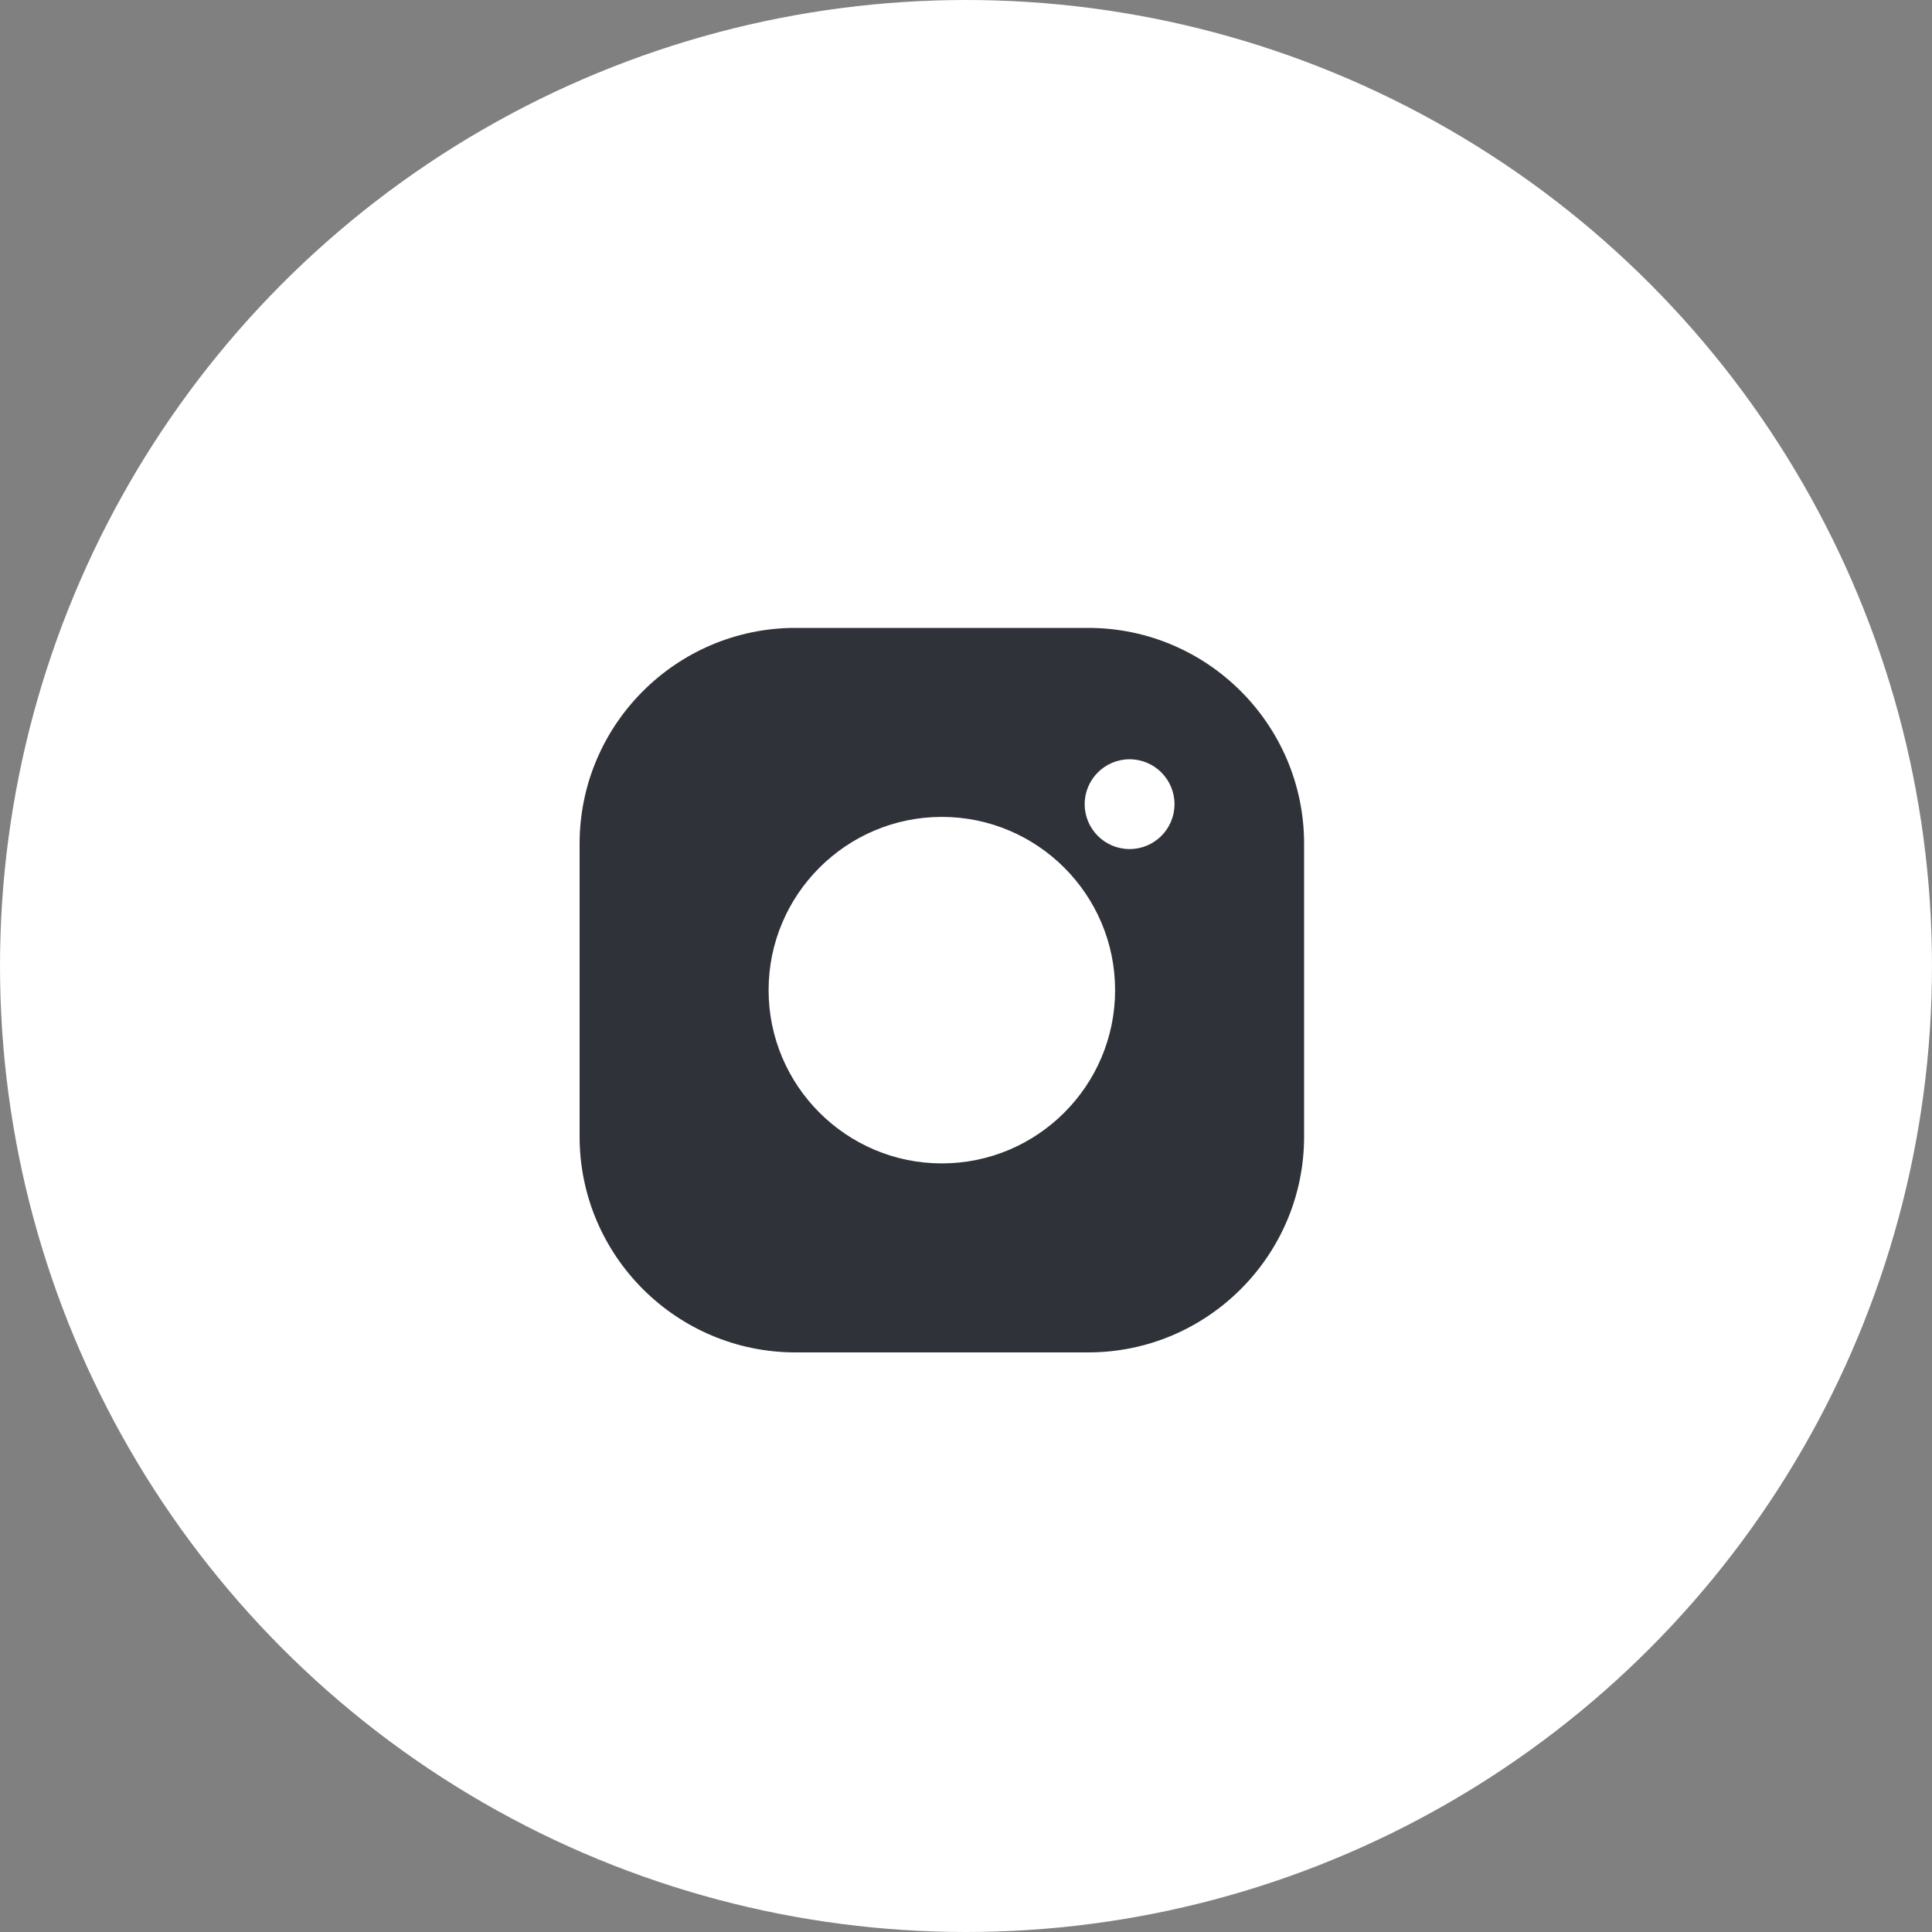
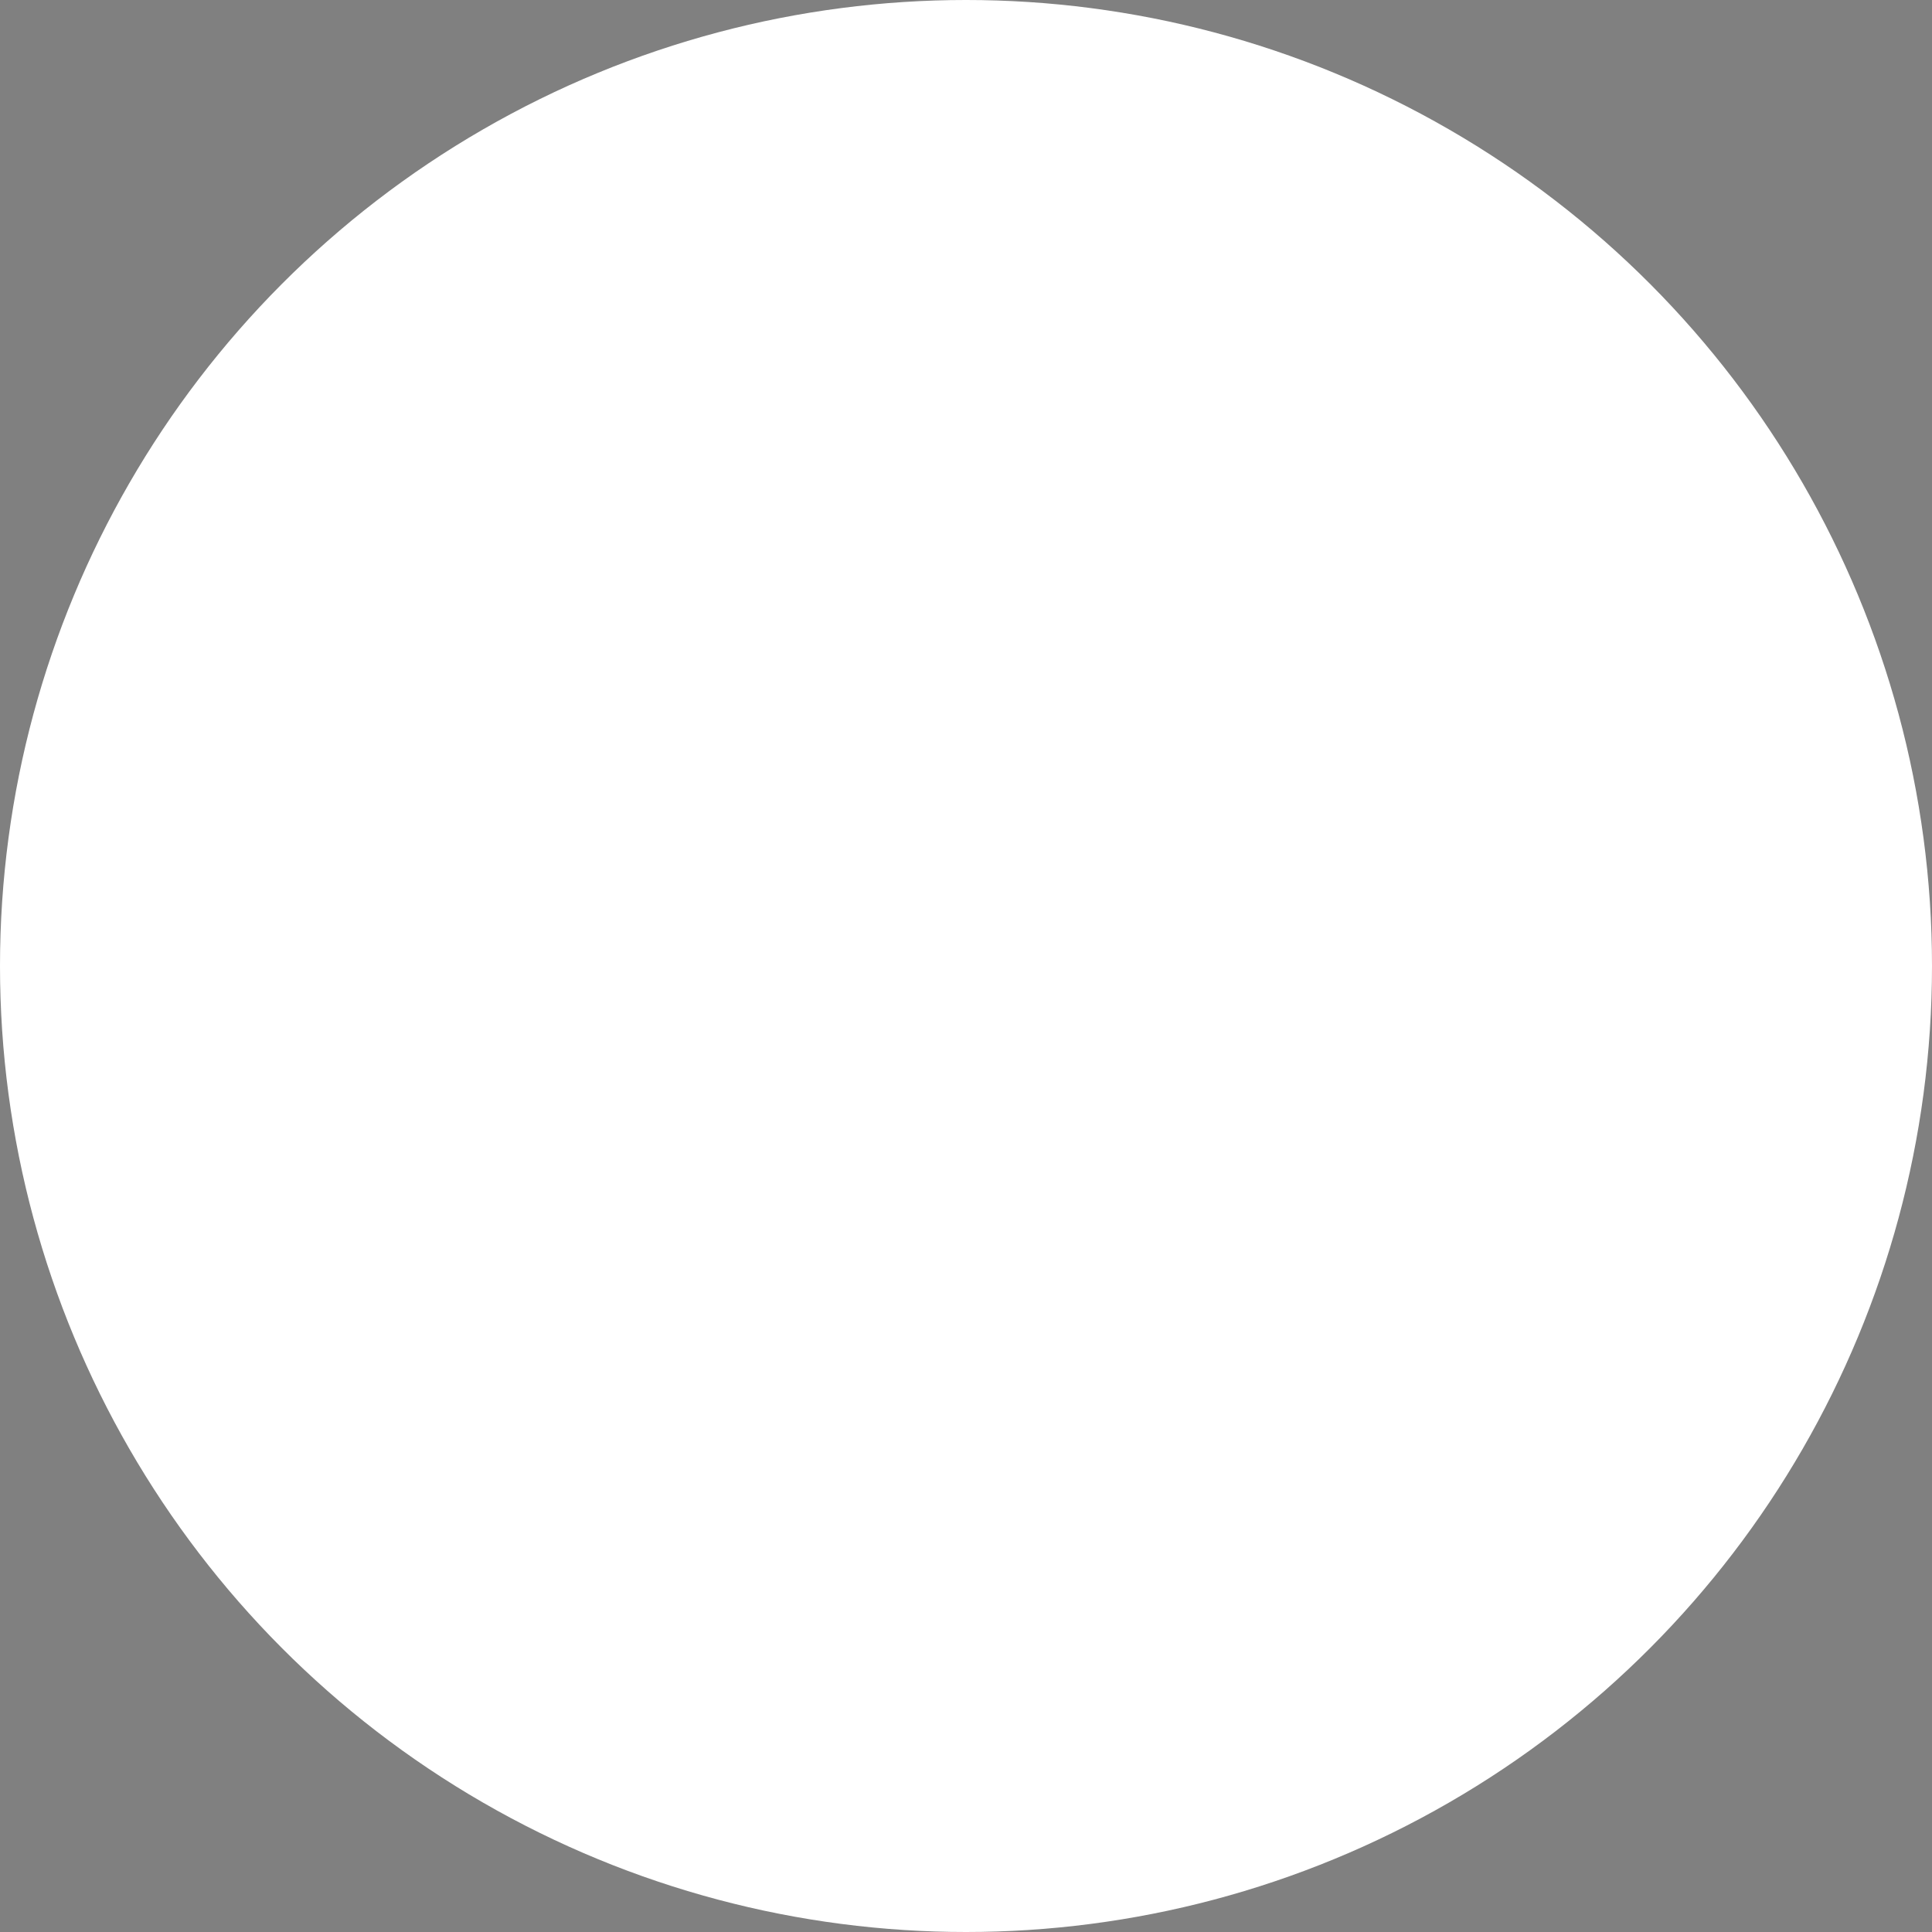
<svg xmlns="http://www.w3.org/2000/svg" width="40" height="40" viewBox="0 0 40 40" fill="none">
  <rect x="0" y="0" width="40" height="40" fill="#808080" stroke="none" />
  <circle cx="20" cy="20" r="20" fill="white" />
-   <path fill-rule="evenodd" clip-rule="evenodd" d="M23.387 17.579C22.874 17.579 22.457 17.163 22.457 16.65C22.457 16.136 22.874 15.72 23.387 15.72C23.9 15.72 24.317 16.136 24.317 16.65C24.317 17.163 23.9 17.579 23.387 17.579ZM19.5 24.087C17.522 24.087 15.913 22.477 15.913 20.5C15.913 18.522 17.522 16.913 19.5 16.913C21.478 16.913 23.087 18.522 23.087 20.5C23.087 22.478 21.478 24.087 19.5 24.087ZM22.531 13H16.469C14.005 13 12 15.005 12 17.468V23.532C12 25.995 14.005 28 16.469 28H22.531C24.995 28 27 25.995 27 23.532V17.468C27 15.005 24.995 13 22.531 13V13Z" fill="#303239" />
</svg>